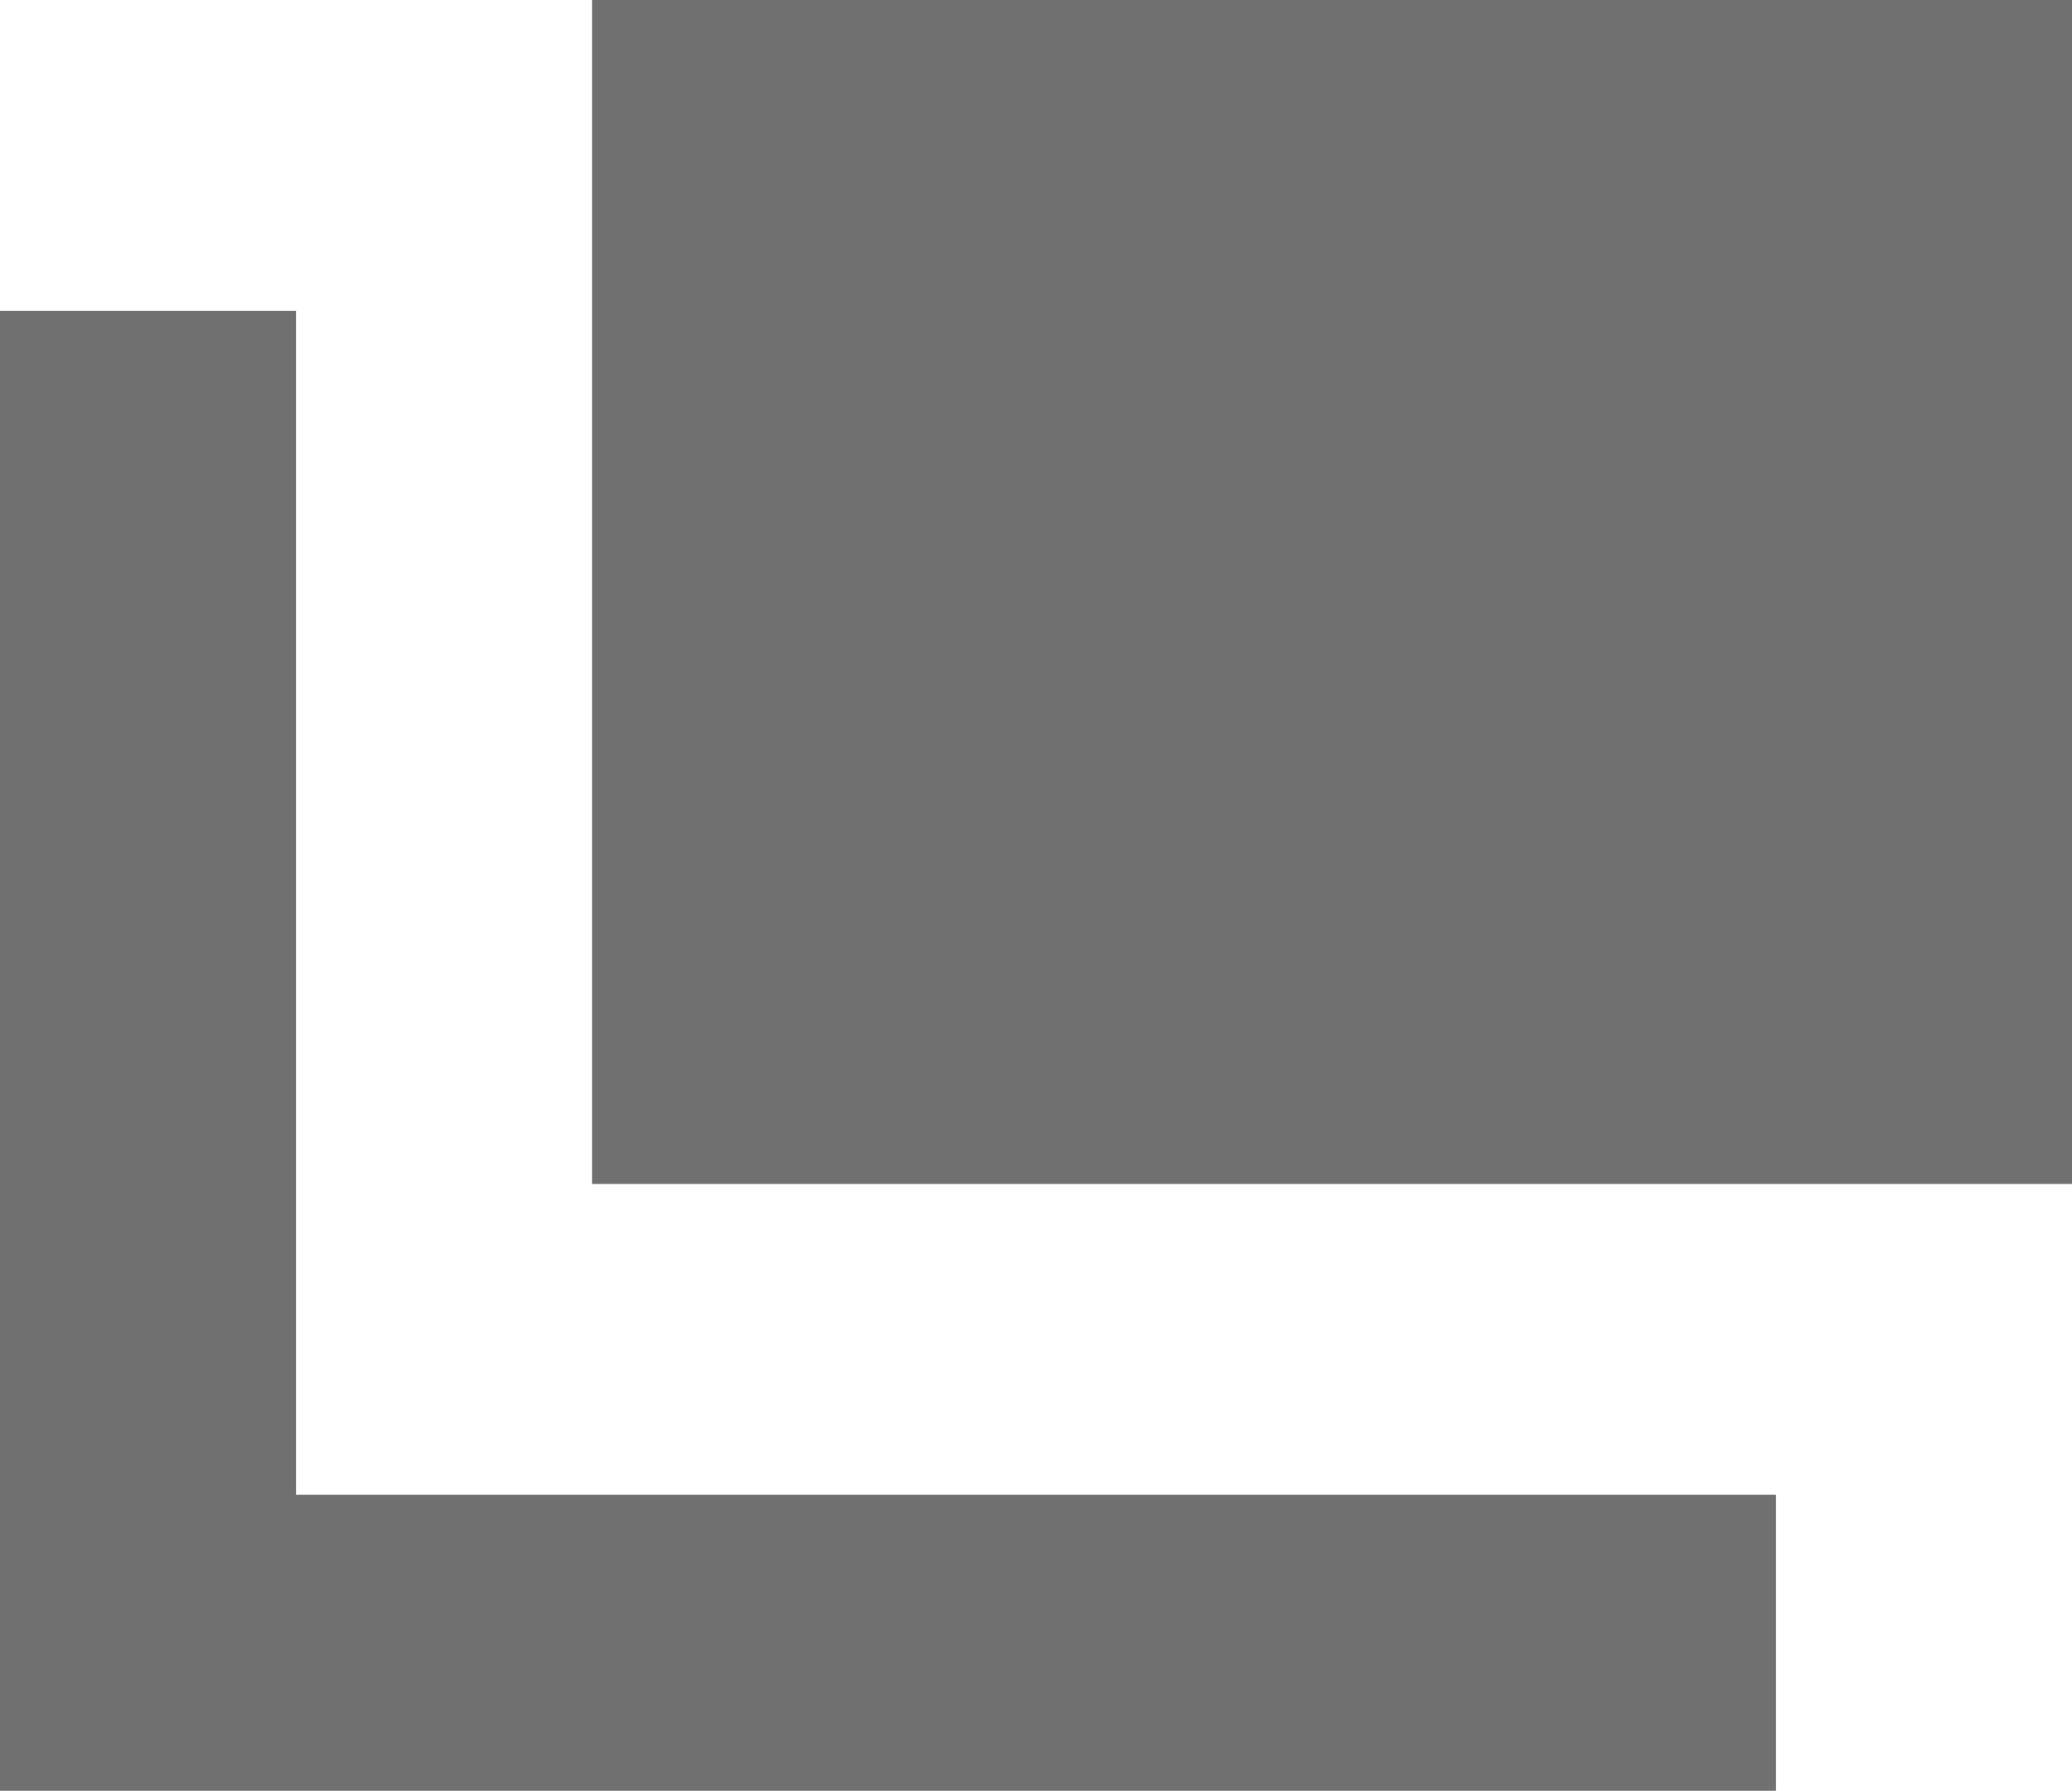
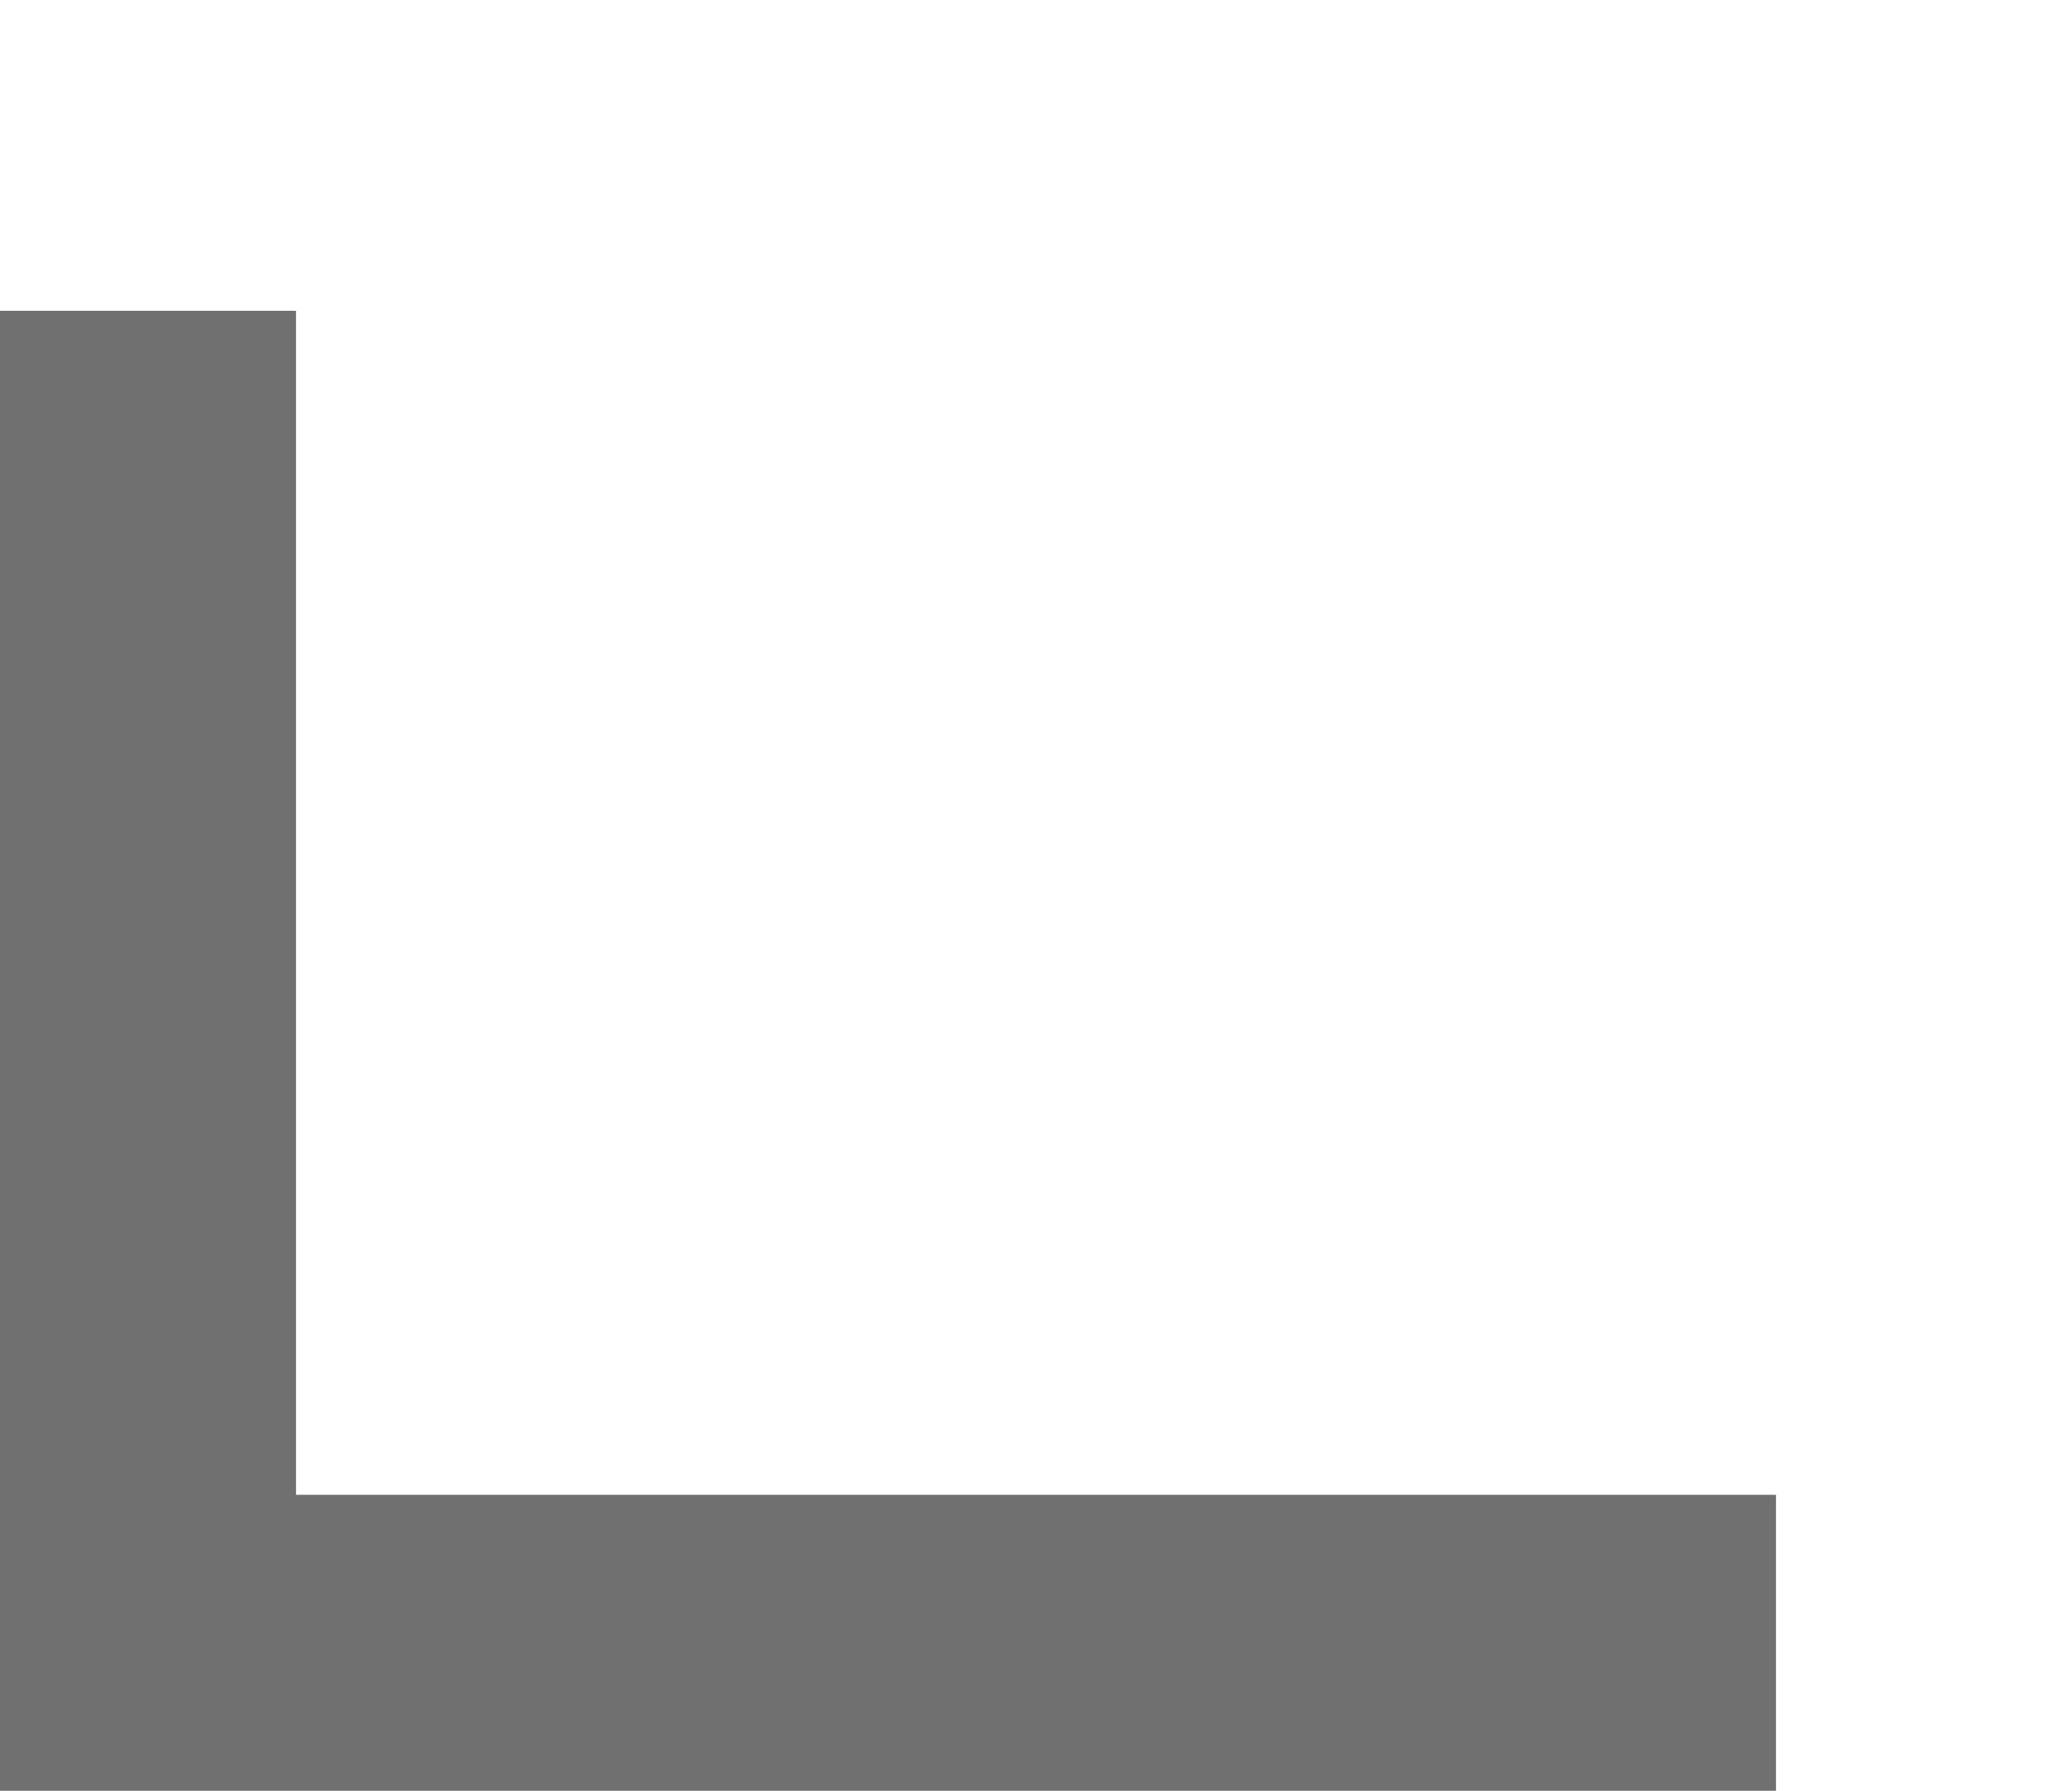
<svg xmlns="http://www.w3.org/2000/svg" version="1.1" id="レイヤー_1" x="0px" y="0px" viewBox="0 0 14 12.1" style="enable-background:new 0 0 14 12.1;" xml:space="preserve">
  <style type="text/css">
	.st0{fill:#707070;}
</style>
  <g>
-     <rect id="長方形_1209" x="4" class="st0" width="10" height="8" />
-     <path id="パス_762" class="st0" d="M2,10.1v-8H0v10h12v-2L2,10.1z" />
+     <path id="パス_762" class="st0" d="M2,10.1v-8H0v10h12v-2z" />
  </g>
</svg>